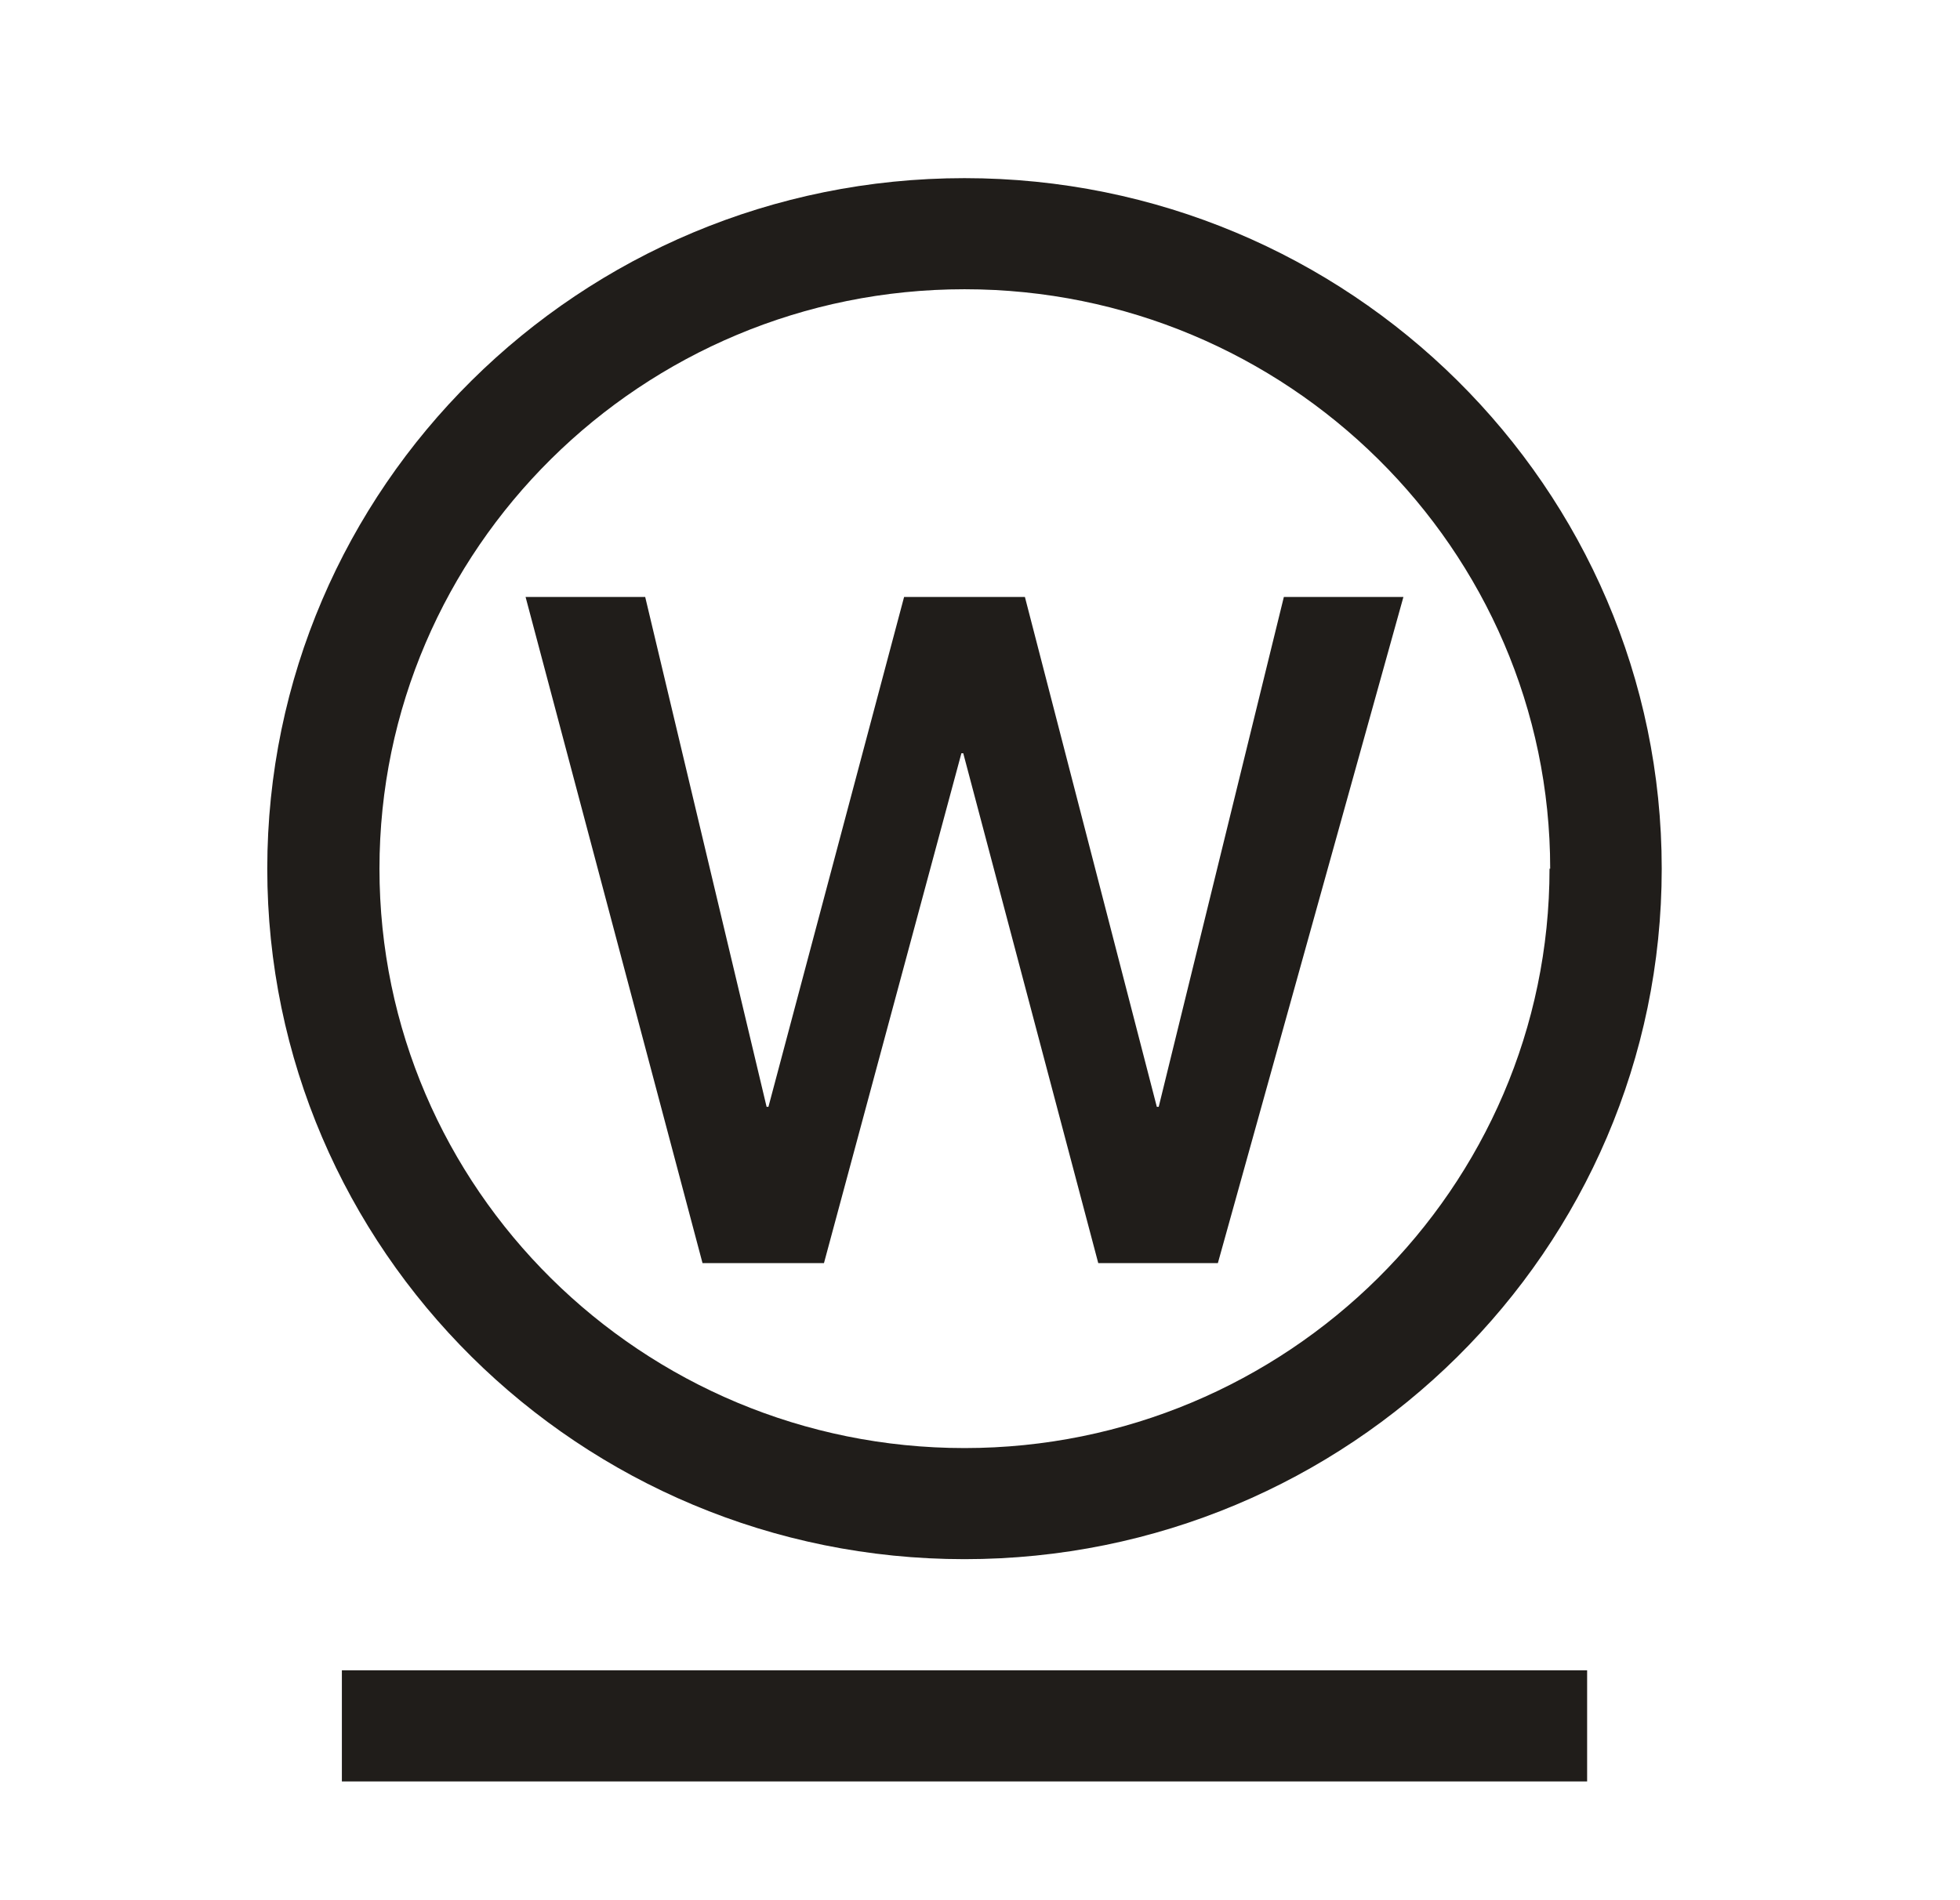
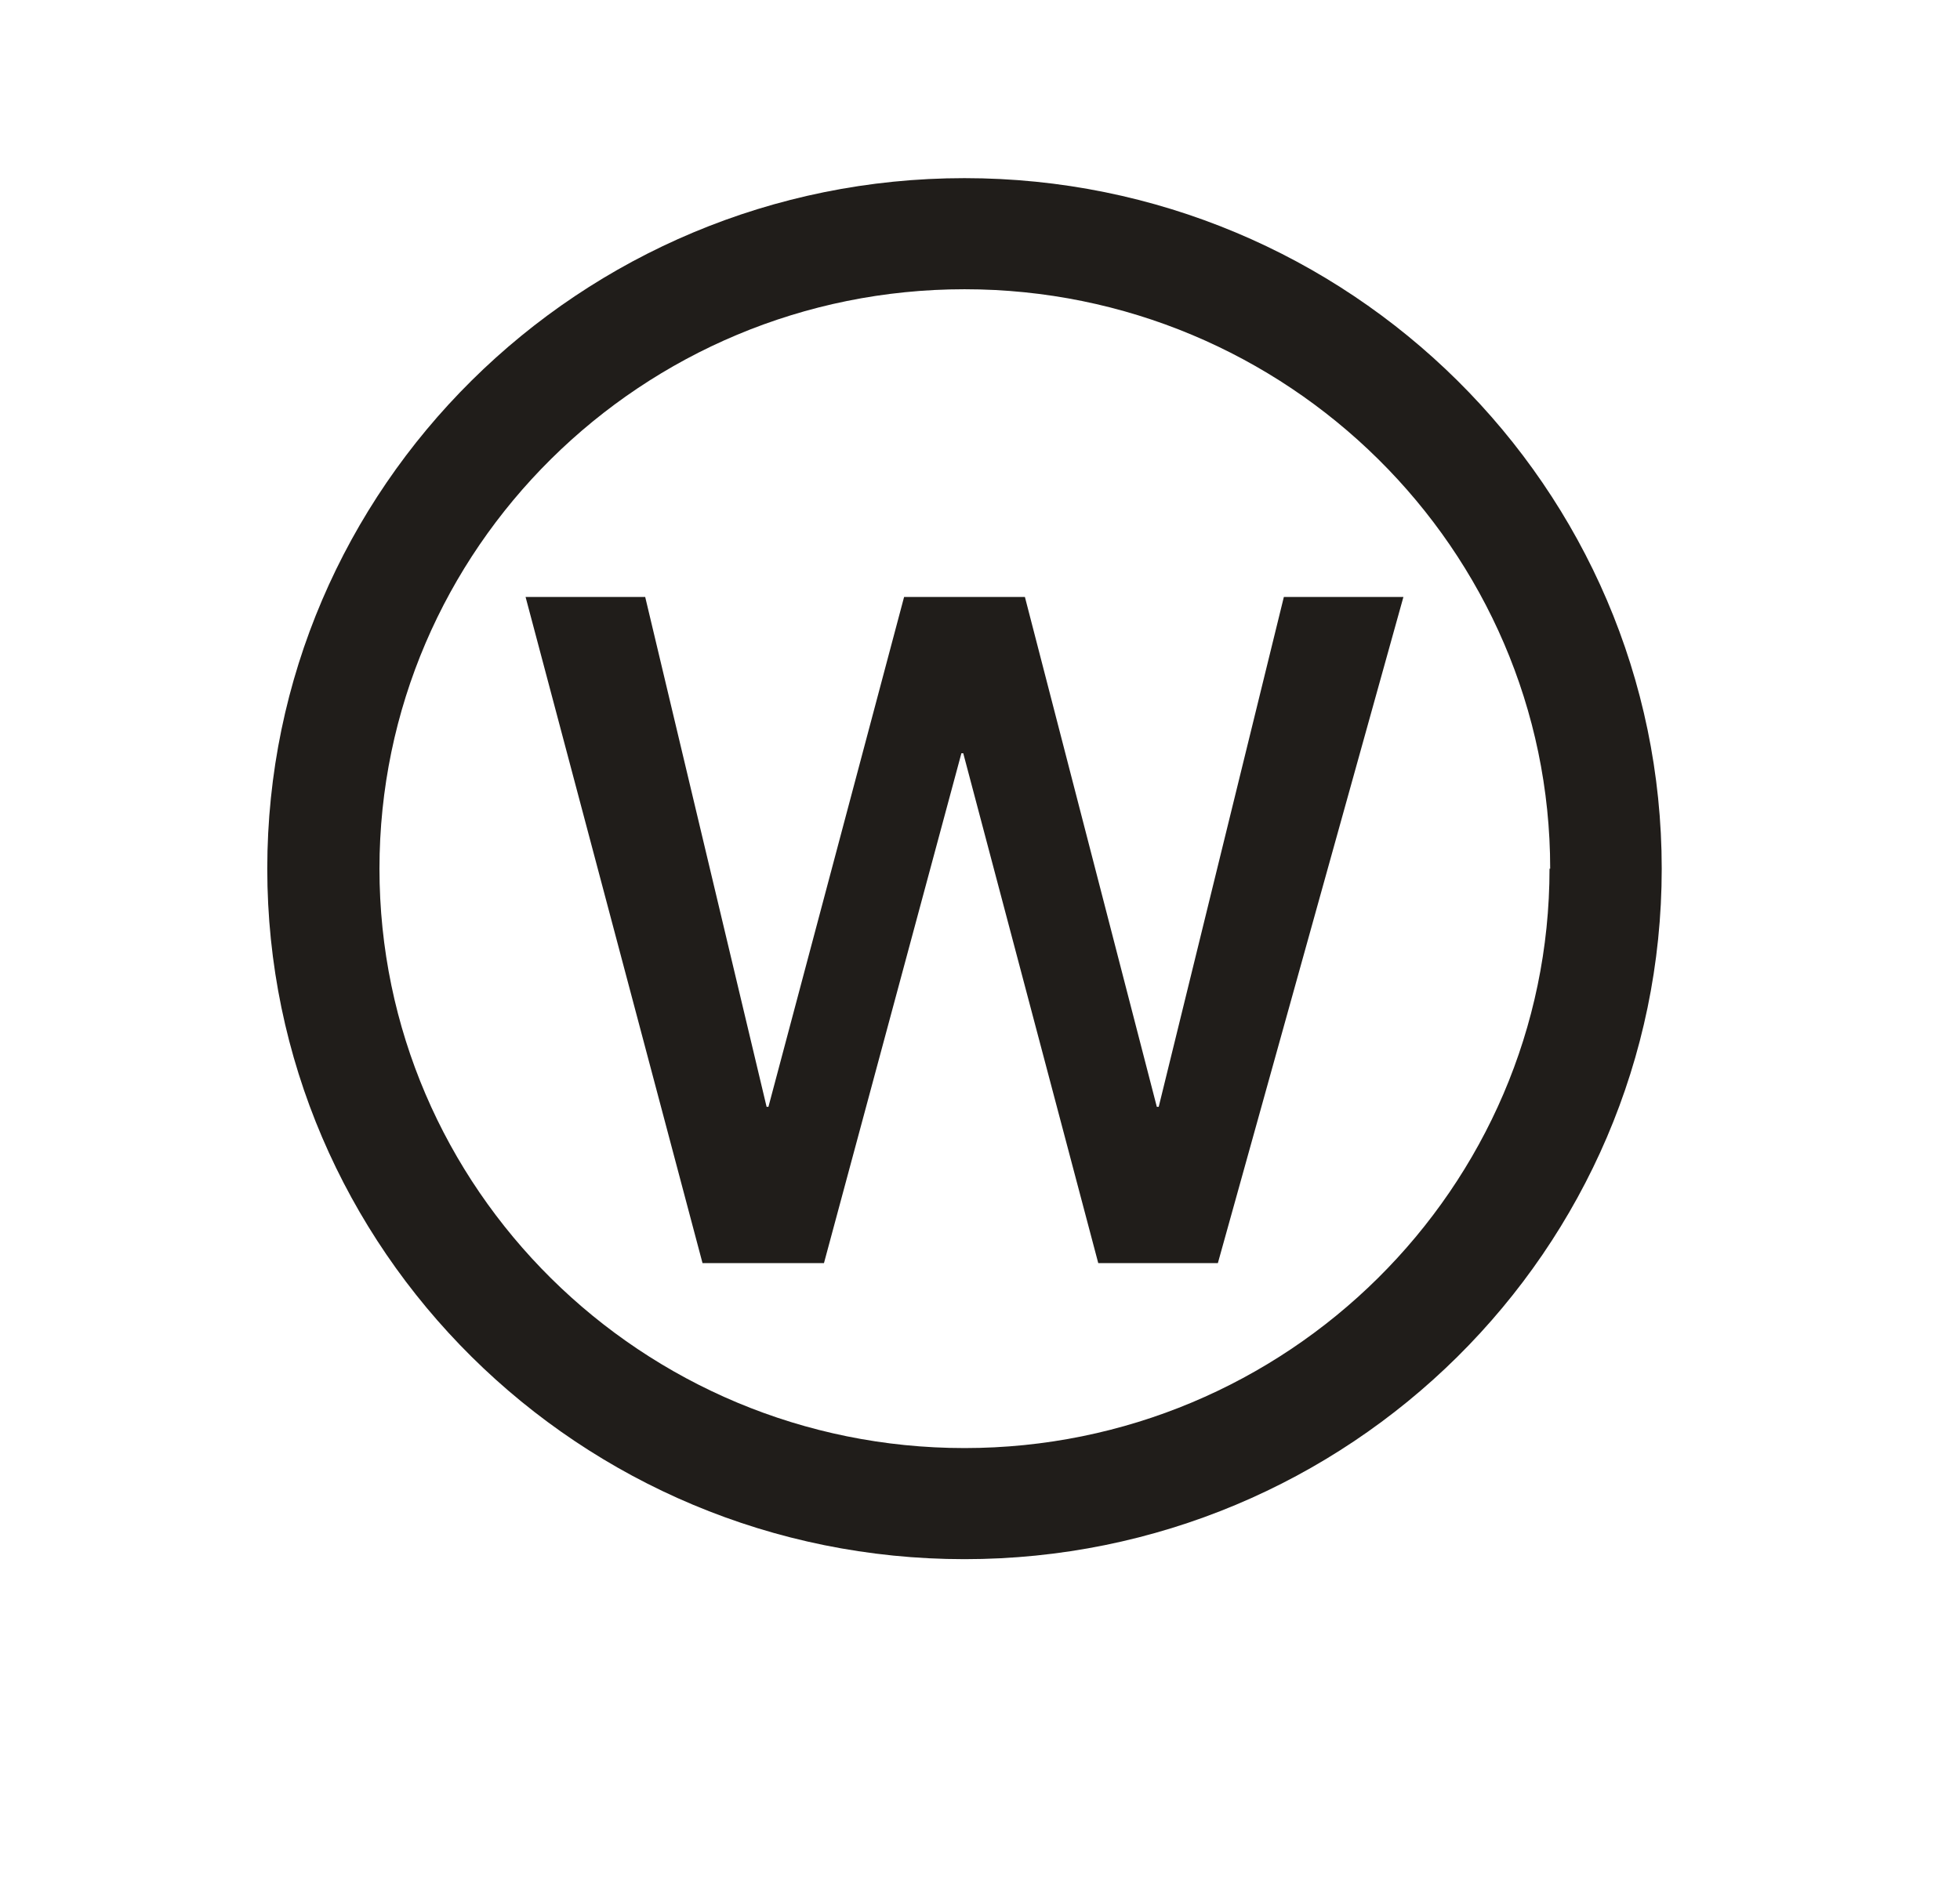
<svg xmlns="http://www.w3.org/2000/svg" width="33" height="32" viewBox="0 0 33 32" fill="none">
-   <path d="M27.978 14.629C27.978 8.213 22.716 3 16.239 3C9.762 3 4.5 8.213 4.5 14.629C4.5 21.045 9.762 26.257 16.239 26.257C22.716 26.257 27.978 21.045 27.978 14.629ZM26.089 14.629C26.089 20.006 21.668 24.386 16.239 24.386C10.811 24.386 6.389 20.016 6.389 14.629C6.389 9.241 10.811 4.871 16.239 4.871C21.668 4.871 26.1 9.251 26.1 14.629H26.089ZM23.629 10.053H21.616L19.509 18.639H19.477L17.256 10.053H15.222L12.938 18.639H12.907L10.863 10.053H8.849L11.828 21.271H13.873L16.187 12.685H16.218L18.491 21.271H20.505L23.629 10.053ZM26.722 28.129H5.756V30H26.722V28.129Z" fill="#201D1A" />
+   <path d="M27.978 14.629C27.978 8.213 22.716 3 16.239 3C9.762 3 4.5 8.213 4.5 14.629C4.5 21.045 9.762 26.257 16.239 26.257C22.716 26.257 27.978 21.045 27.978 14.629ZM26.089 14.629C26.089 20.006 21.668 24.386 16.239 24.386C10.811 24.386 6.389 20.016 6.389 14.629C6.389 9.241 10.811 4.871 16.239 4.871C21.668 4.871 26.1 9.251 26.1 14.629H26.089ZM23.629 10.053H21.616L19.509 18.639H19.477L17.256 10.053H15.222L12.938 18.639H12.907L10.863 10.053H8.849L11.828 21.271H13.873L16.187 12.685H16.218L18.491 21.271H20.505L23.629 10.053ZM26.722 28.129V30H26.722V28.129Z" fill="#201D1A" />
</svg>